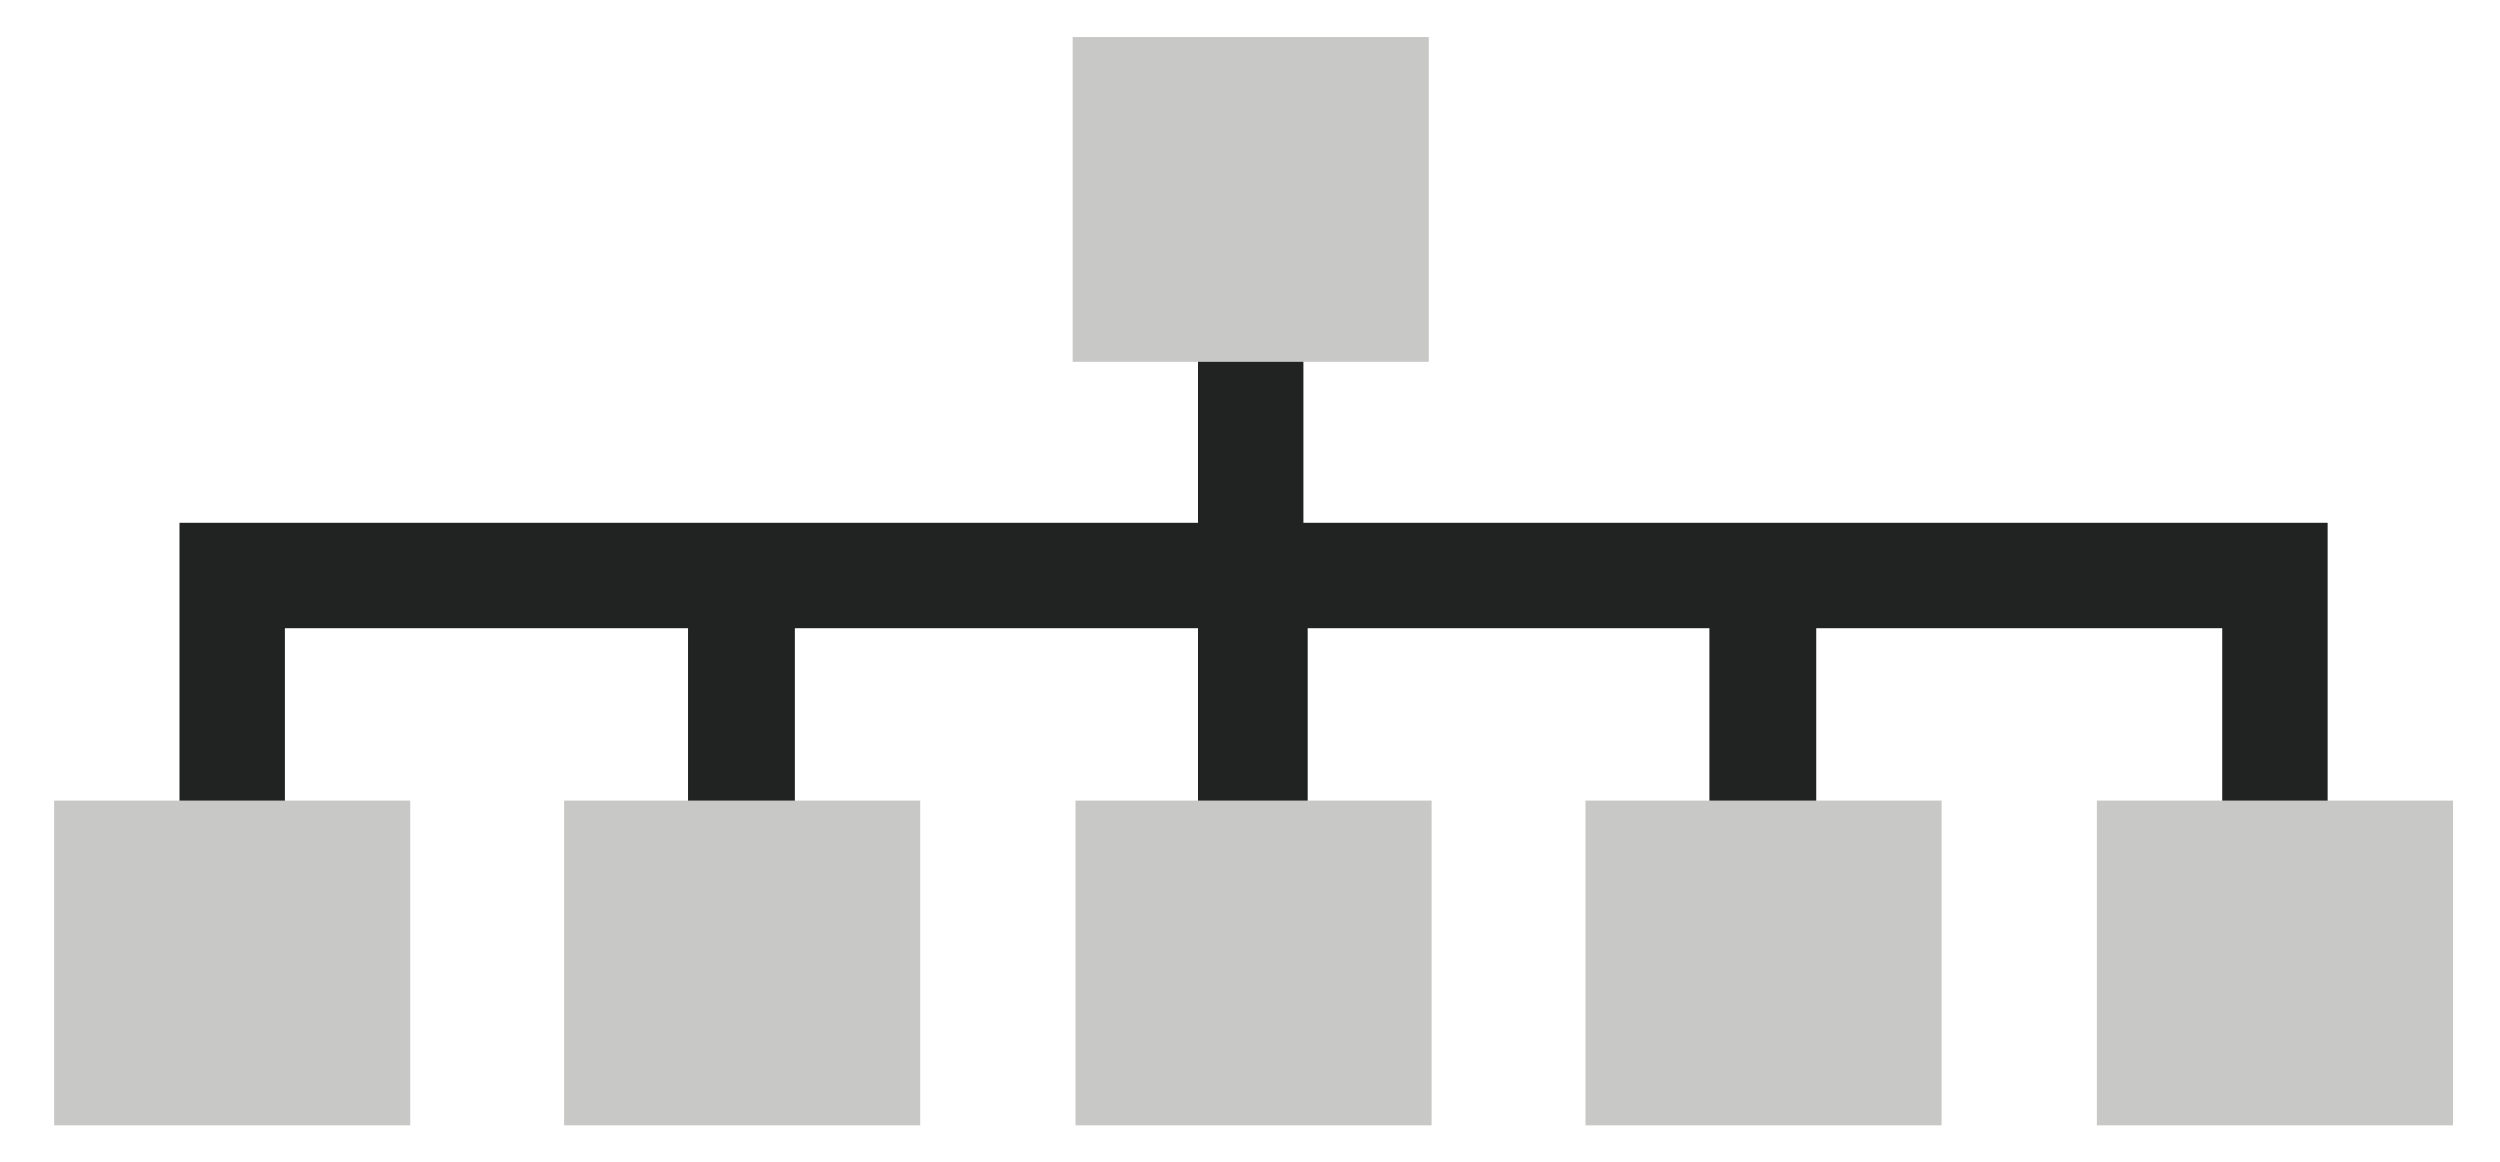
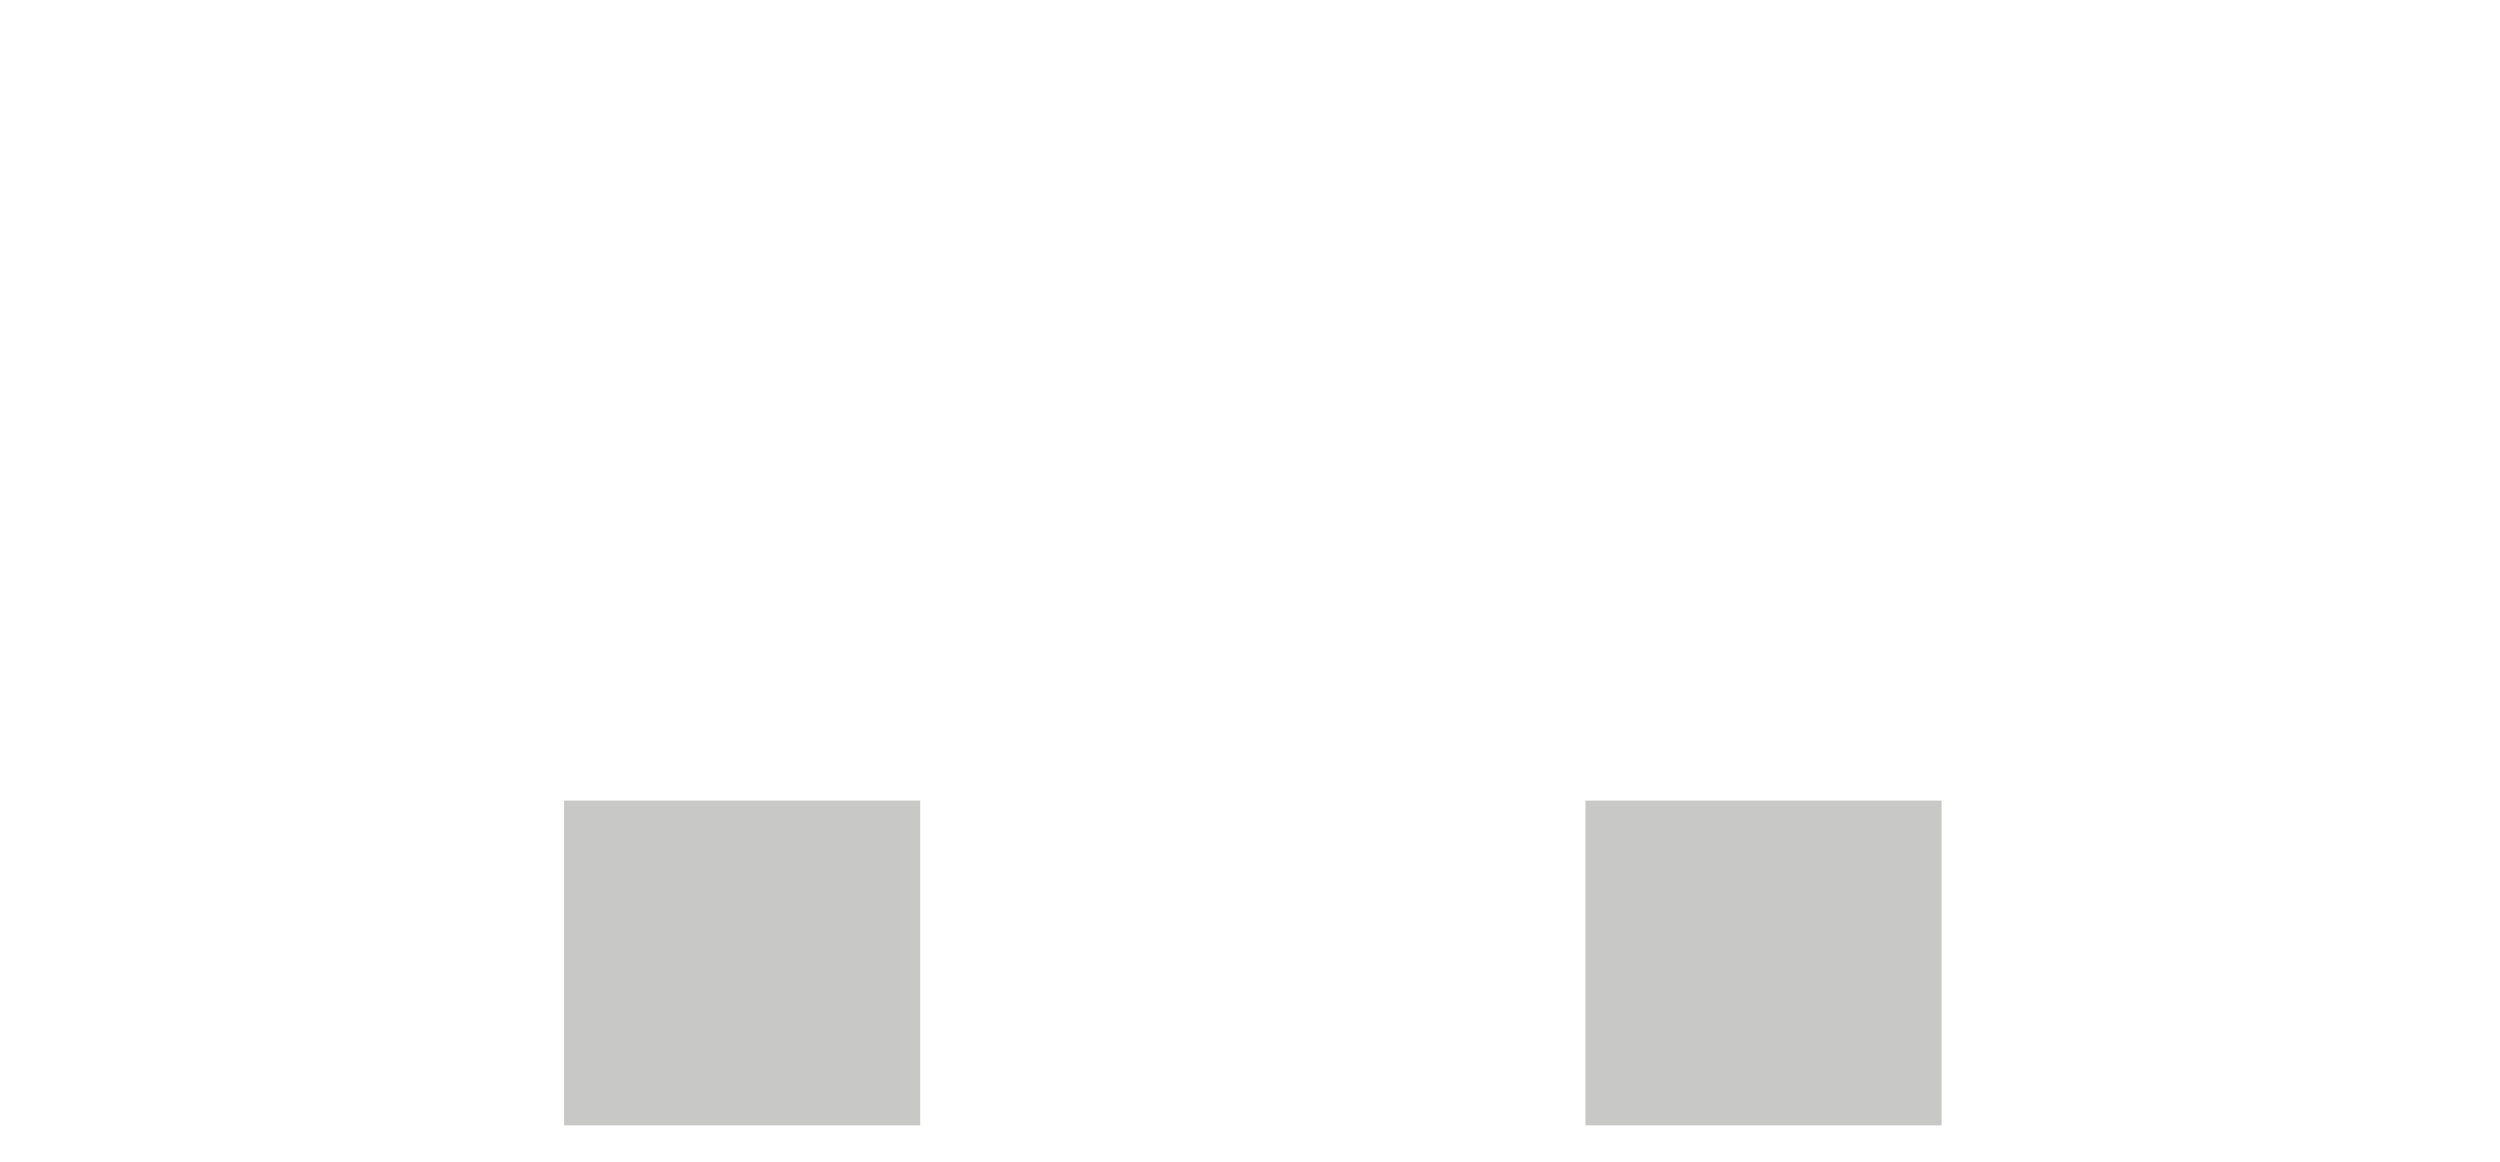
<svg xmlns="http://www.w3.org/2000/svg" version="1.1" id="Layer_1" x="0px" y="0px" viewBox="0 0 175.5 81.6" style="enable-background:new 0 0 175.5 81.6;" xml:space="preserve">
  <style type="text/css">
	.st0{fill:#212322;}
	.st1{fill:#C8C9C7;}
</style>
  <g>
-     <polygon class="st0" points="120,36.7 91.8,36.7 91.6,36.7 91.5,36.7 91.5,21.7 84.1,21.7 84.1,36.7 55.8,36.7 48.4,36.7    48.3,36.7 20,36.7 12.6,36.7 12.6,44.1 12.6,58 20,58 20,44.1 48.3,44.1 48.3,58 48.4,58 48.4,59.7 55.8,59.7 55.8,44.1 84.1,44.1    84.1,59.7 91.5,59.7 91.5,58 91.6,58 91.8,58 91.8,44.1 120,44.1 120,59.7 127.4,59.7 127.4,58 127.5,58 127.5,44.1 156,44.1    156,58 163.4,58 163.4,36.7 159.7,36.7 127.5,36.7 127.4,36.7  " />
-     <rect x="75.3" y="2.6" class="st1" width="25" height="22.8" />
    <rect x="39.6" y="56.2" class="st1" width="25" height="22.8" />
-     <rect x="3.8" y="56.2" class="st1" width="25" height="22.8" />
-     <rect x="147.2" y="56.2" class="st1" width="25" height="22.8" />
-     <rect x="75.5" y="56.2" class="st1" width="25" height="22.8" />
    <rect x="111.3" y="56.2" class="st1" width="25" height="22.8" />
  </g>
</svg>